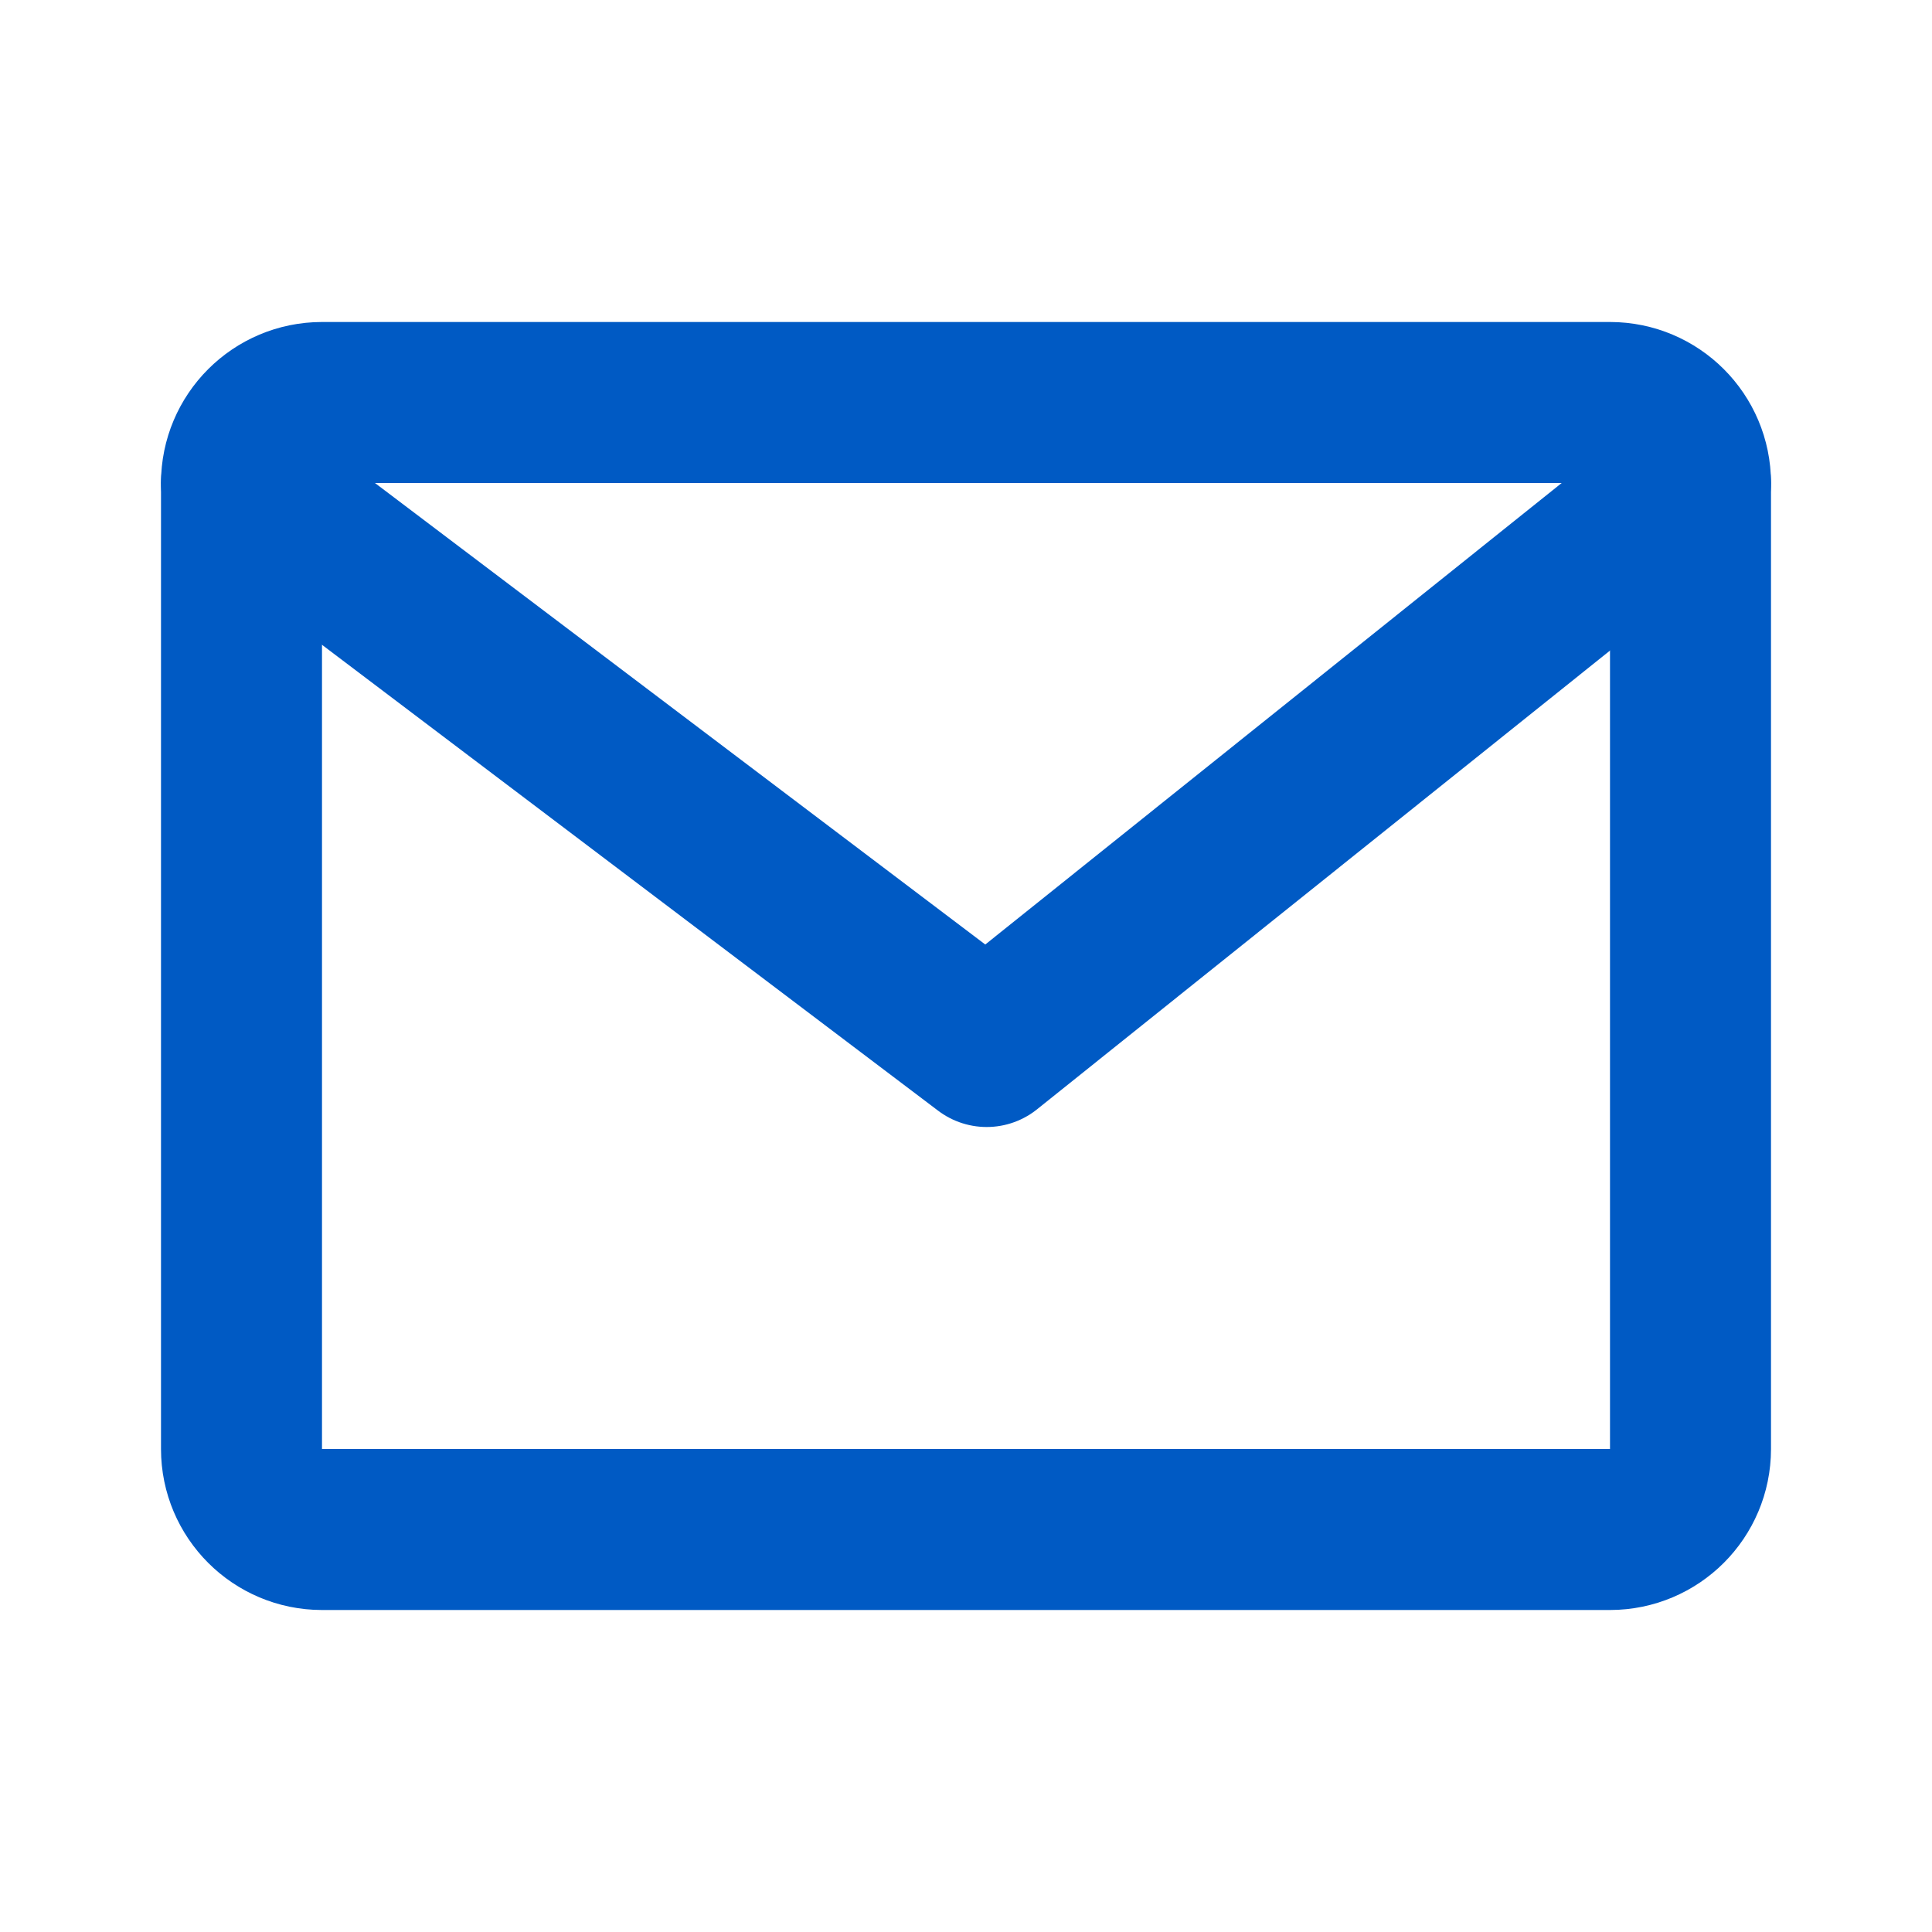
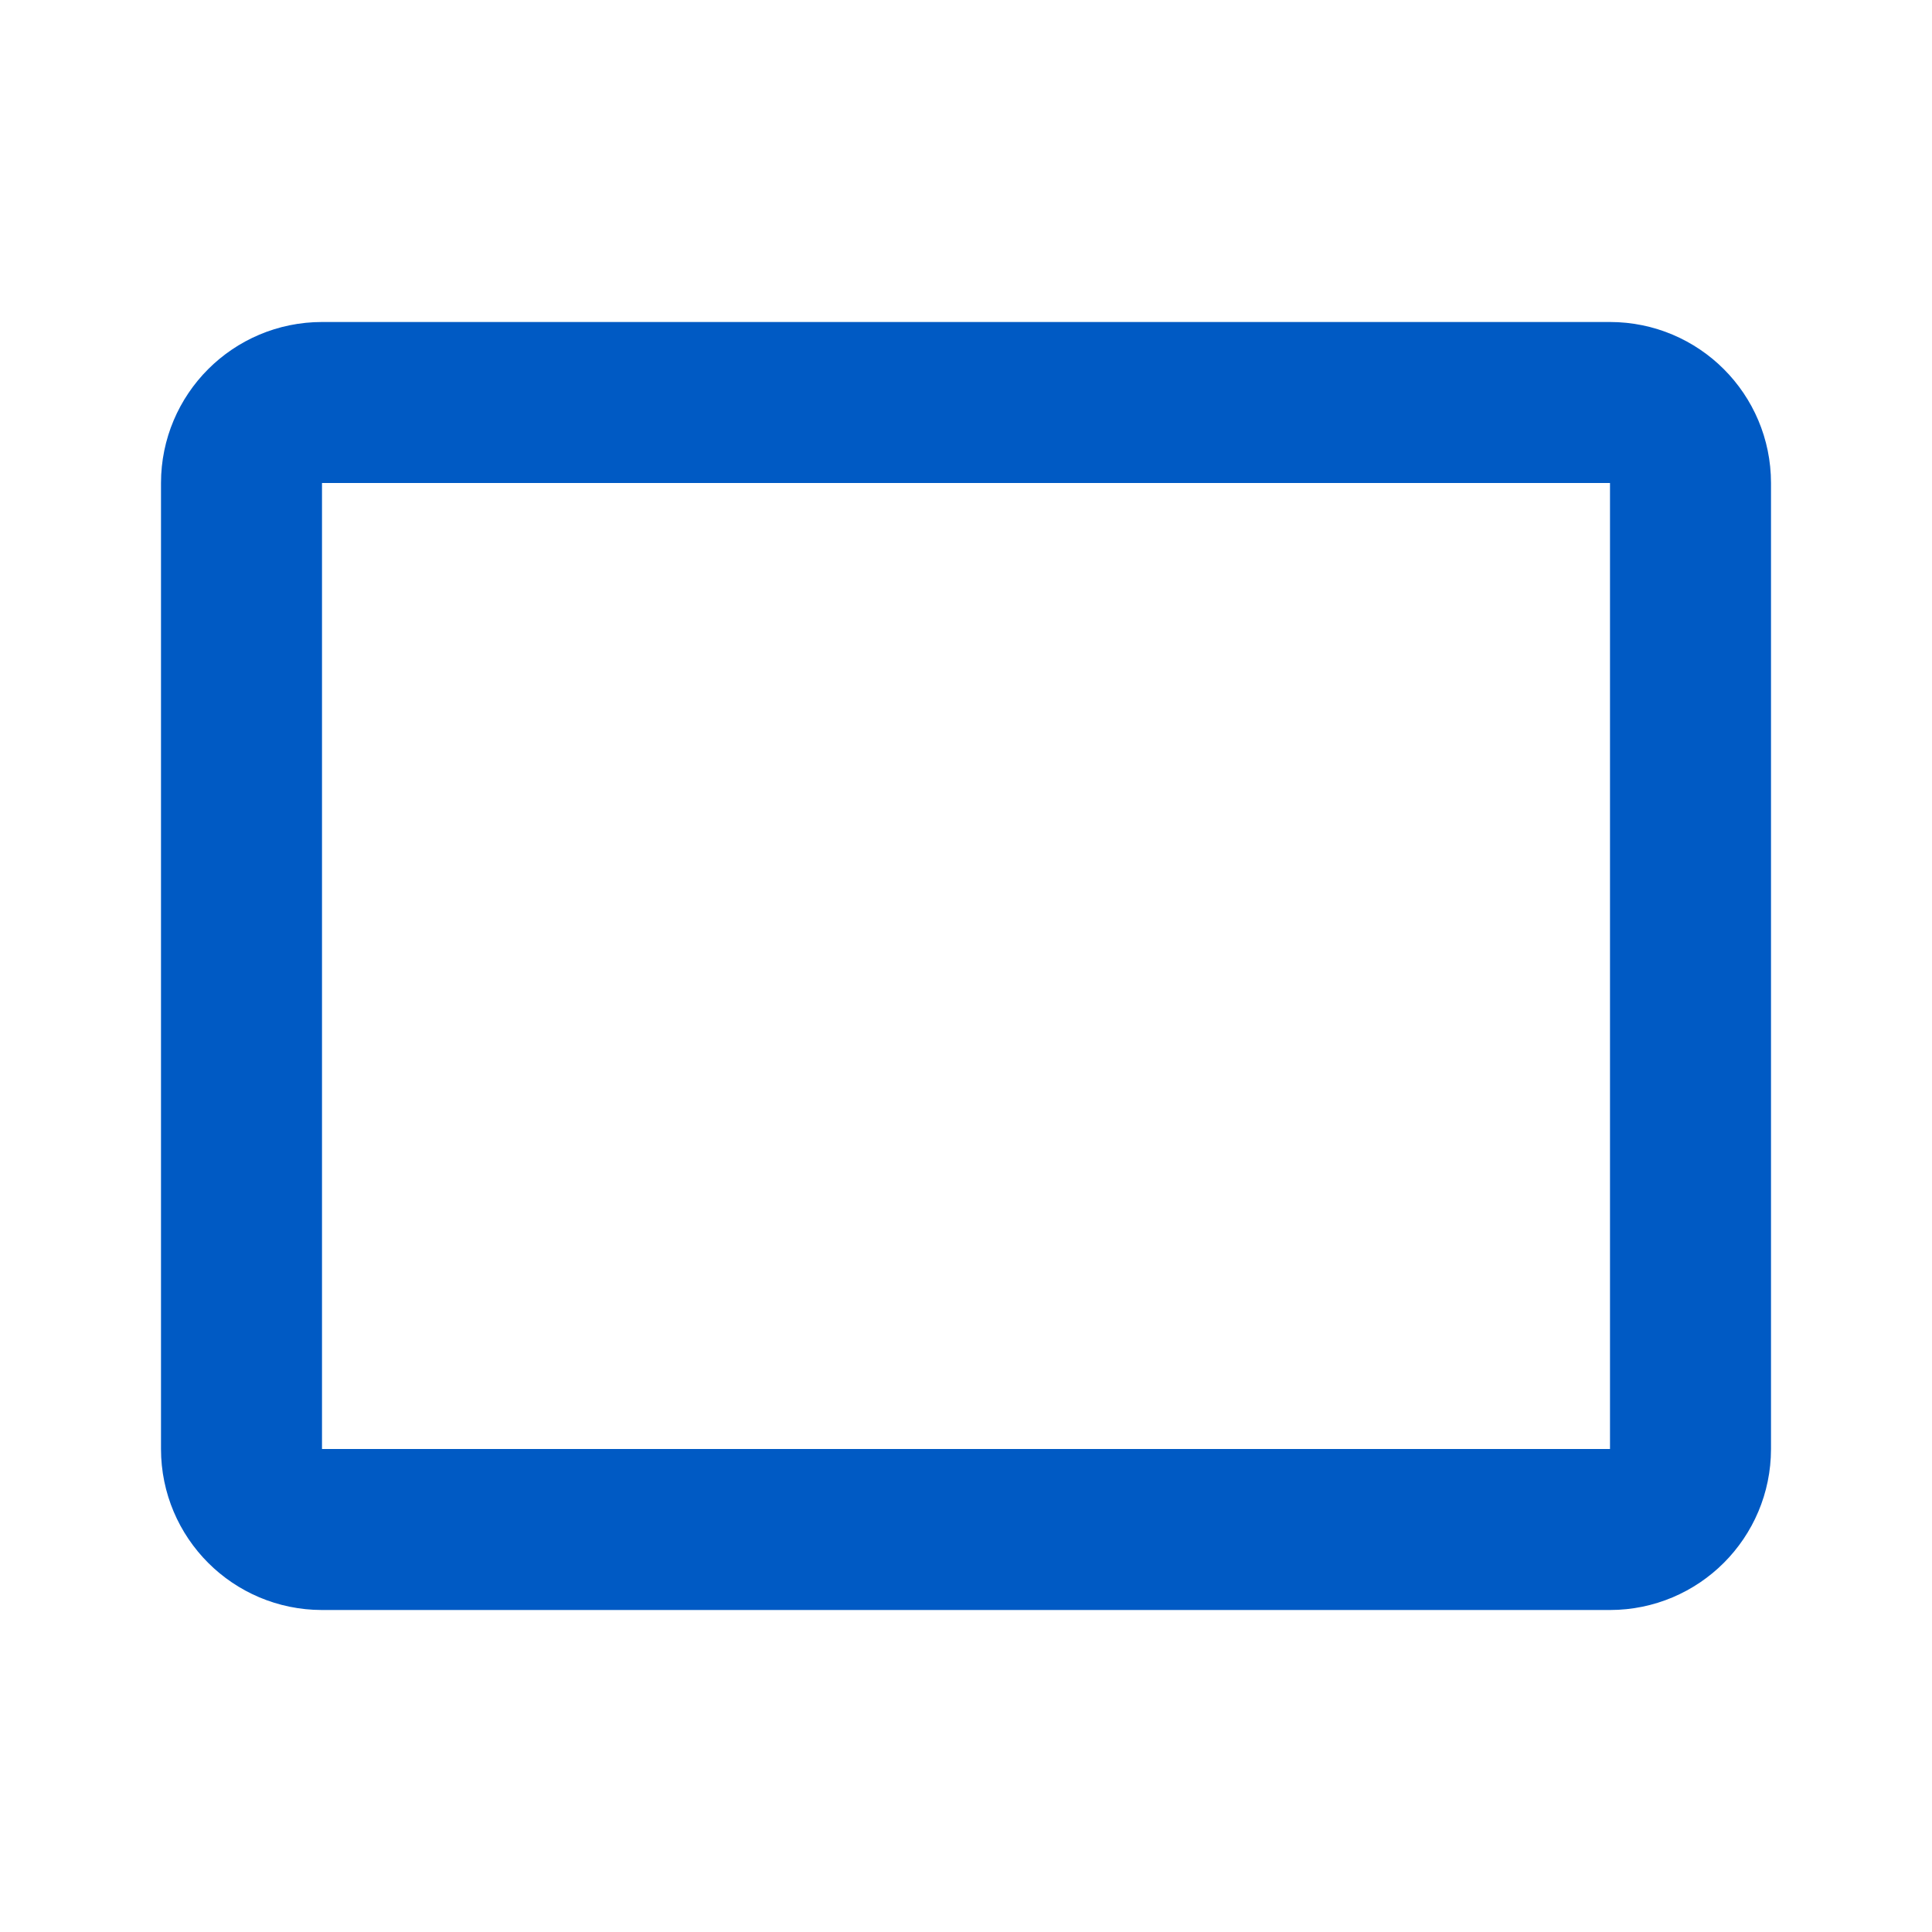
<svg xmlns="http://www.w3.org/2000/svg" width="24" height="24" viewBox="0 0 24 24" fill="none">
  <path d="M20 5H4C3.448 5 3 5.448 3 6V18C3 18.552 3.448 19 4 19H20C20.552 19 21 18.552 21 18V6C21 5.448 20.552 5 20 5Z" stroke="#005AC4" stroke-width="2" stroke-linecap="round" stroke-linejoin="round" />
-   <path d="M3 6L12.257 13L21 6" stroke="#005AC4" stroke-width="2" stroke-linecap="round" stroke-linejoin="round" />
</svg>